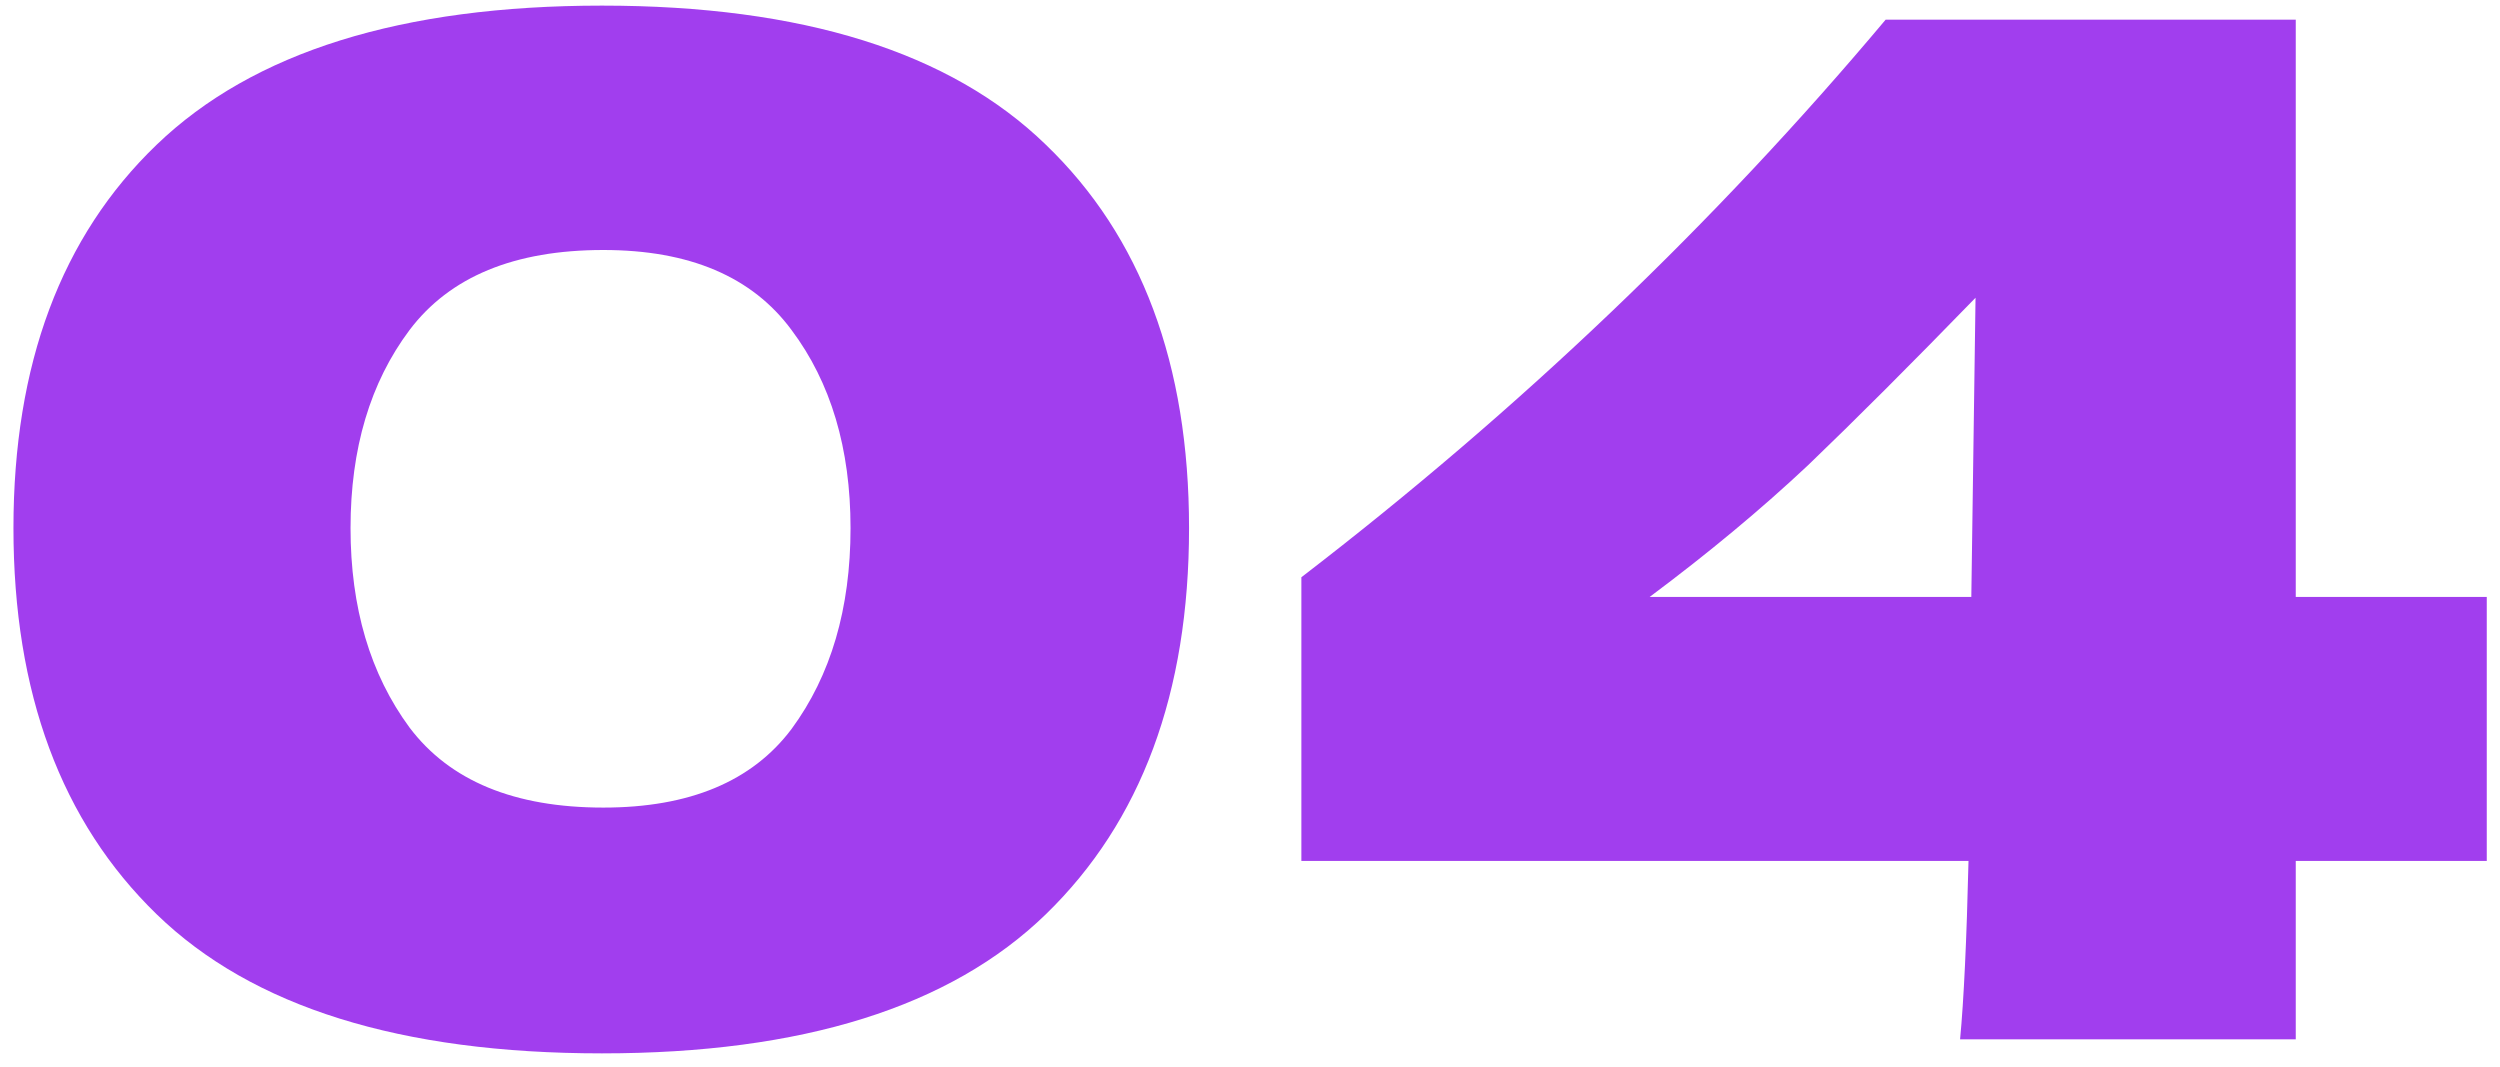
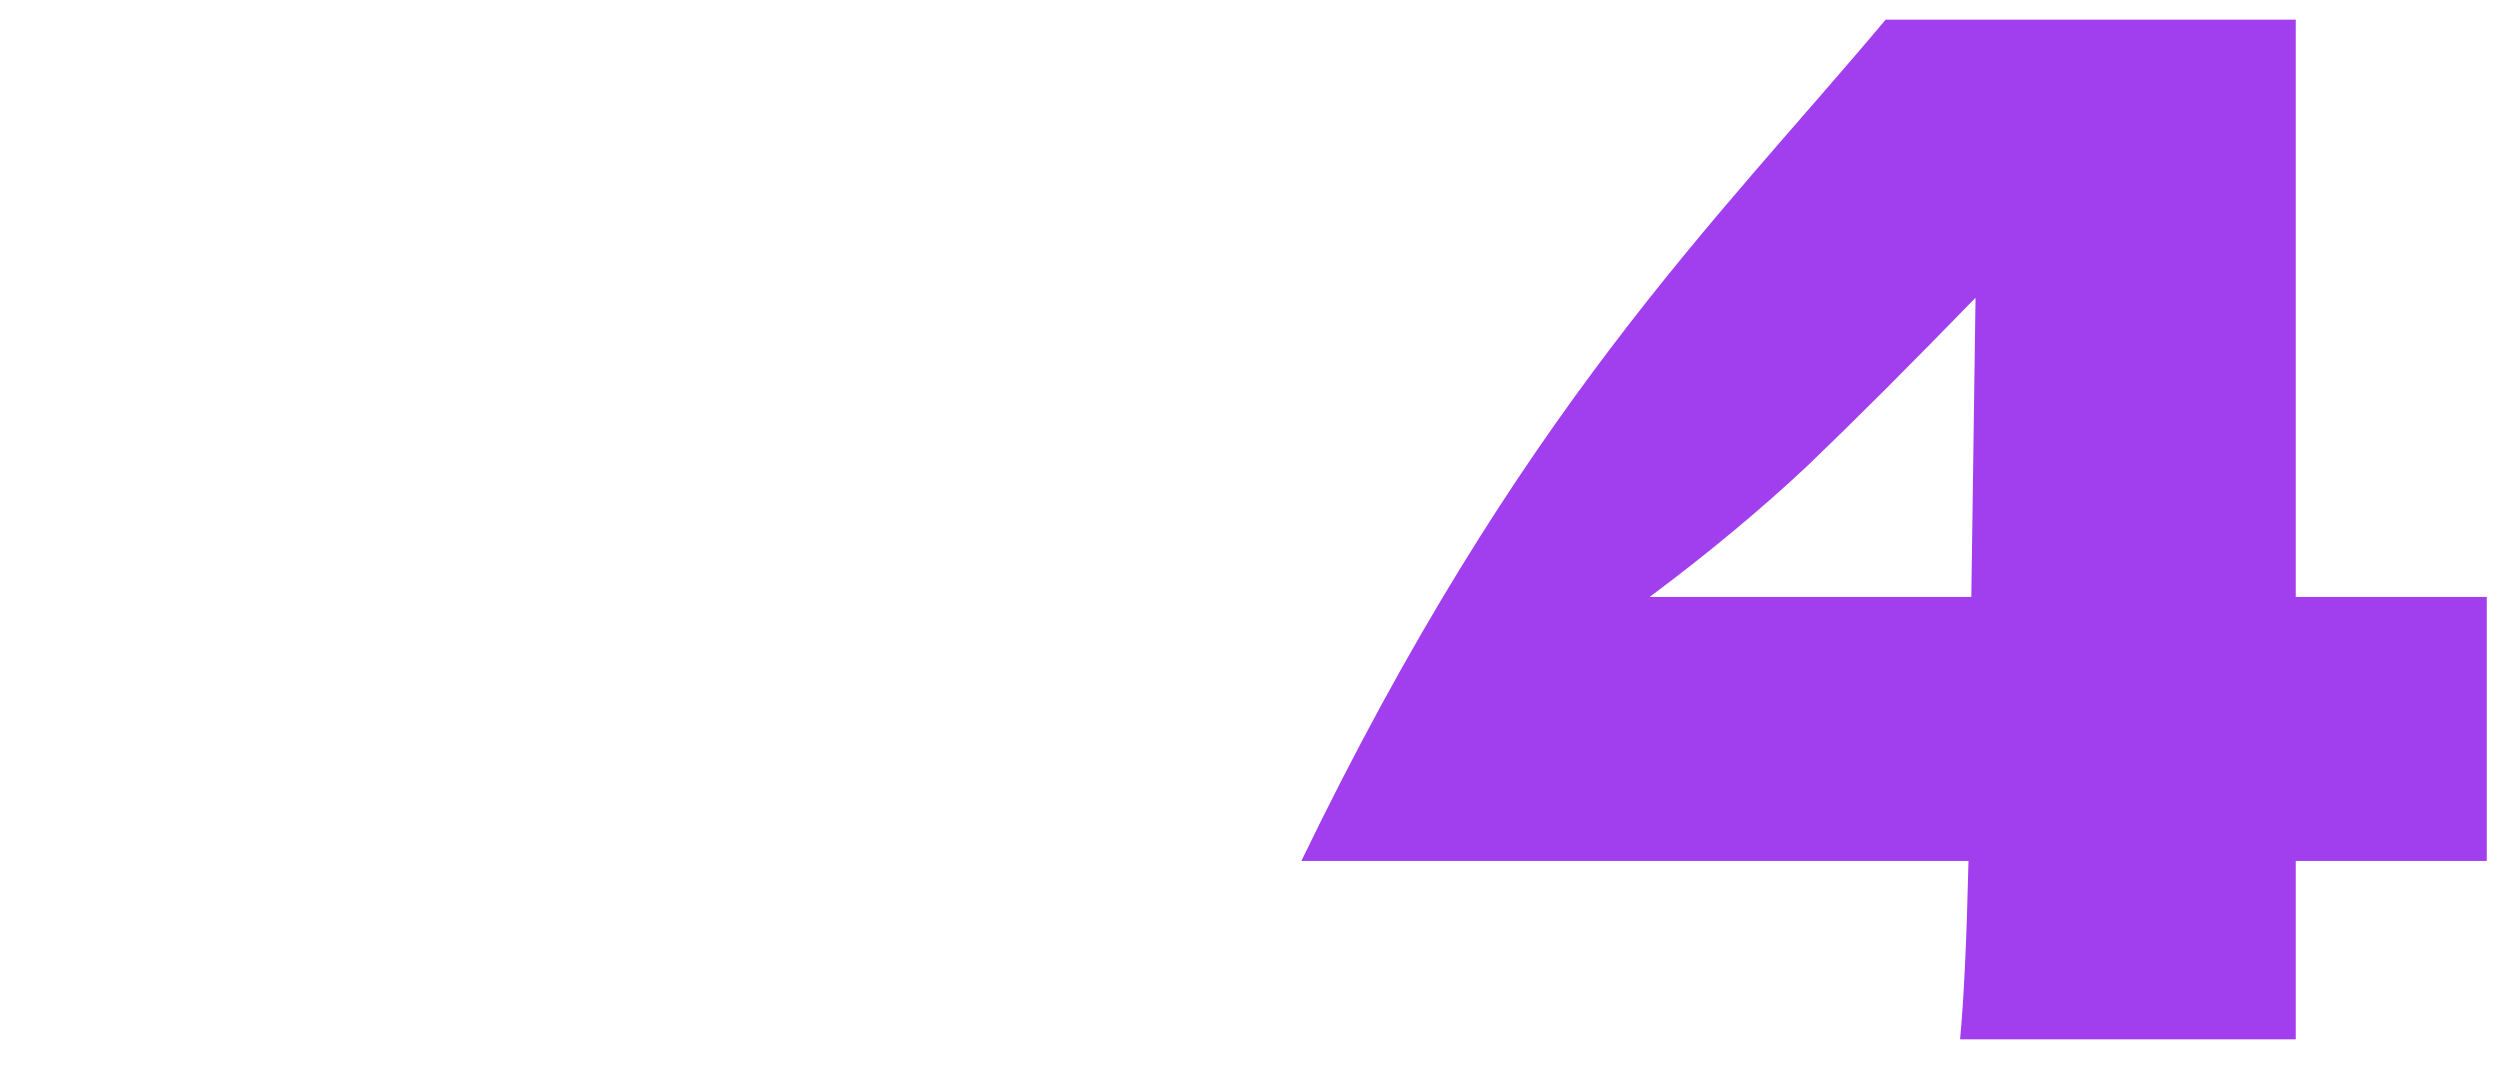
<svg xmlns="http://www.w3.org/2000/svg" width="89" height="38" viewBox="0 0 89 38" fill="none">
-   <path d="M21.43 37.5C14.263 37.5 8.979 35.85 5.579 32.55C2.179 29.25 0.479 24.667 0.479 18.8C0.479 12.967 2.179 8.417 5.579 5.15C9.013 1.85 14.296 0.2 21.43 0.2C28.563 0.2 33.83 1.85 37.23 5.15C40.63 8.417 42.33 12.967 42.33 18.8C42.33 24.667 40.63 29.25 37.23 32.55C33.83 35.85 28.563 37.5 21.43 37.5ZM21.48 28.75C24.546 28.75 26.779 27.817 28.18 25.95C29.579 24.05 30.279 21.667 30.279 18.8C30.279 15.967 29.579 13.617 28.18 11.75C26.779 9.85 24.546 8.9 21.48 8.9C18.313 8.9 16.013 9.85 14.579 11.75C13.18 13.617 12.479 15.967 12.479 18.8C12.479 21.634 13.18 24 14.579 25.9C16.013 27.8 18.313 28.75 21.48 28.75Z" fill="#A13EEE" />
-   <path d="M88.529 21.25V30.65H81.729V37H69.779C69.912 35.6 70.012 33.483 70.079 30.65H46.329V20.55C54.096 14.584 61.029 7.967 67.129 0.7H81.729V21.25H88.529ZM70.329 10.6C68.029 12.967 66.046 14.95 64.379 16.55C62.712 18.117 60.829 19.683 58.729 21.25H70.179L70.329 10.6Z" fill="#A13EEE" />
+   <path d="M88.529 21.25V30.65H81.729V37H69.779C69.912 35.6 70.012 33.483 70.079 30.65H46.329C54.096 14.584 61.029 7.967 67.129 0.7H81.729V21.25H88.529ZM70.329 10.6C68.029 12.967 66.046 14.95 64.379 16.55C62.712 18.117 60.829 19.683 58.729 21.25H70.179L70.329 10.6Z" fill="#A13EEE" />
</svg>